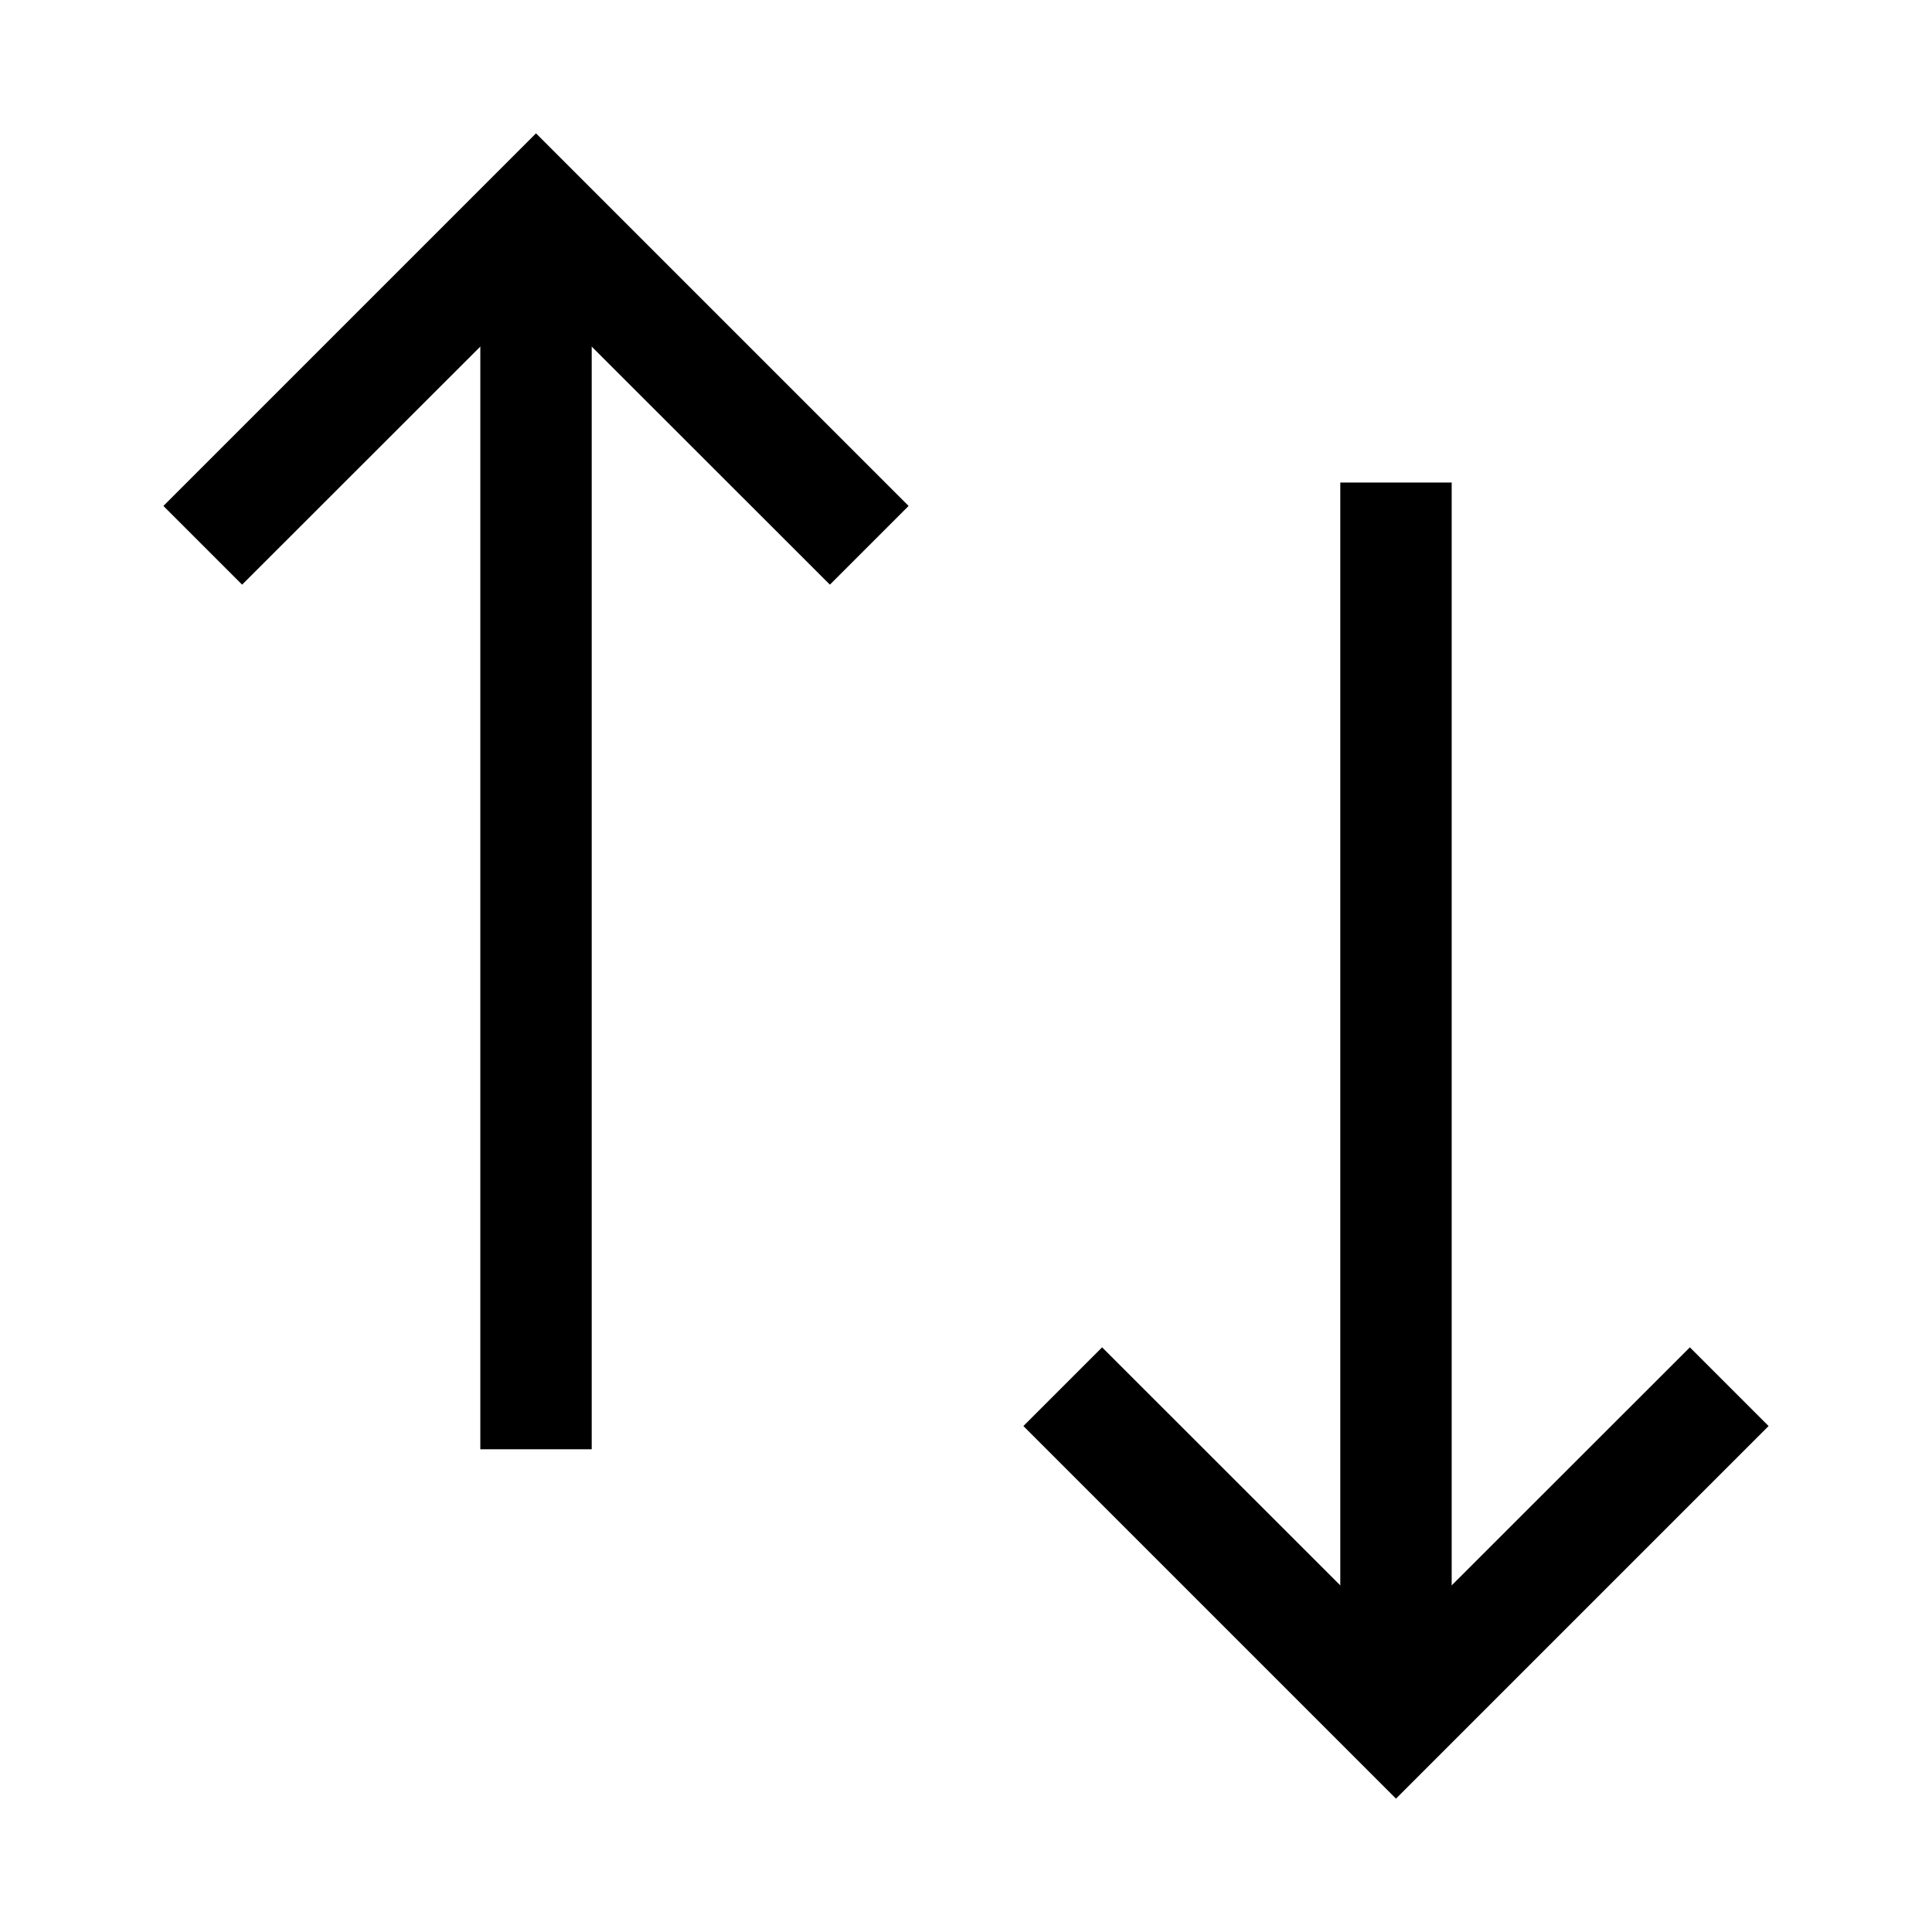
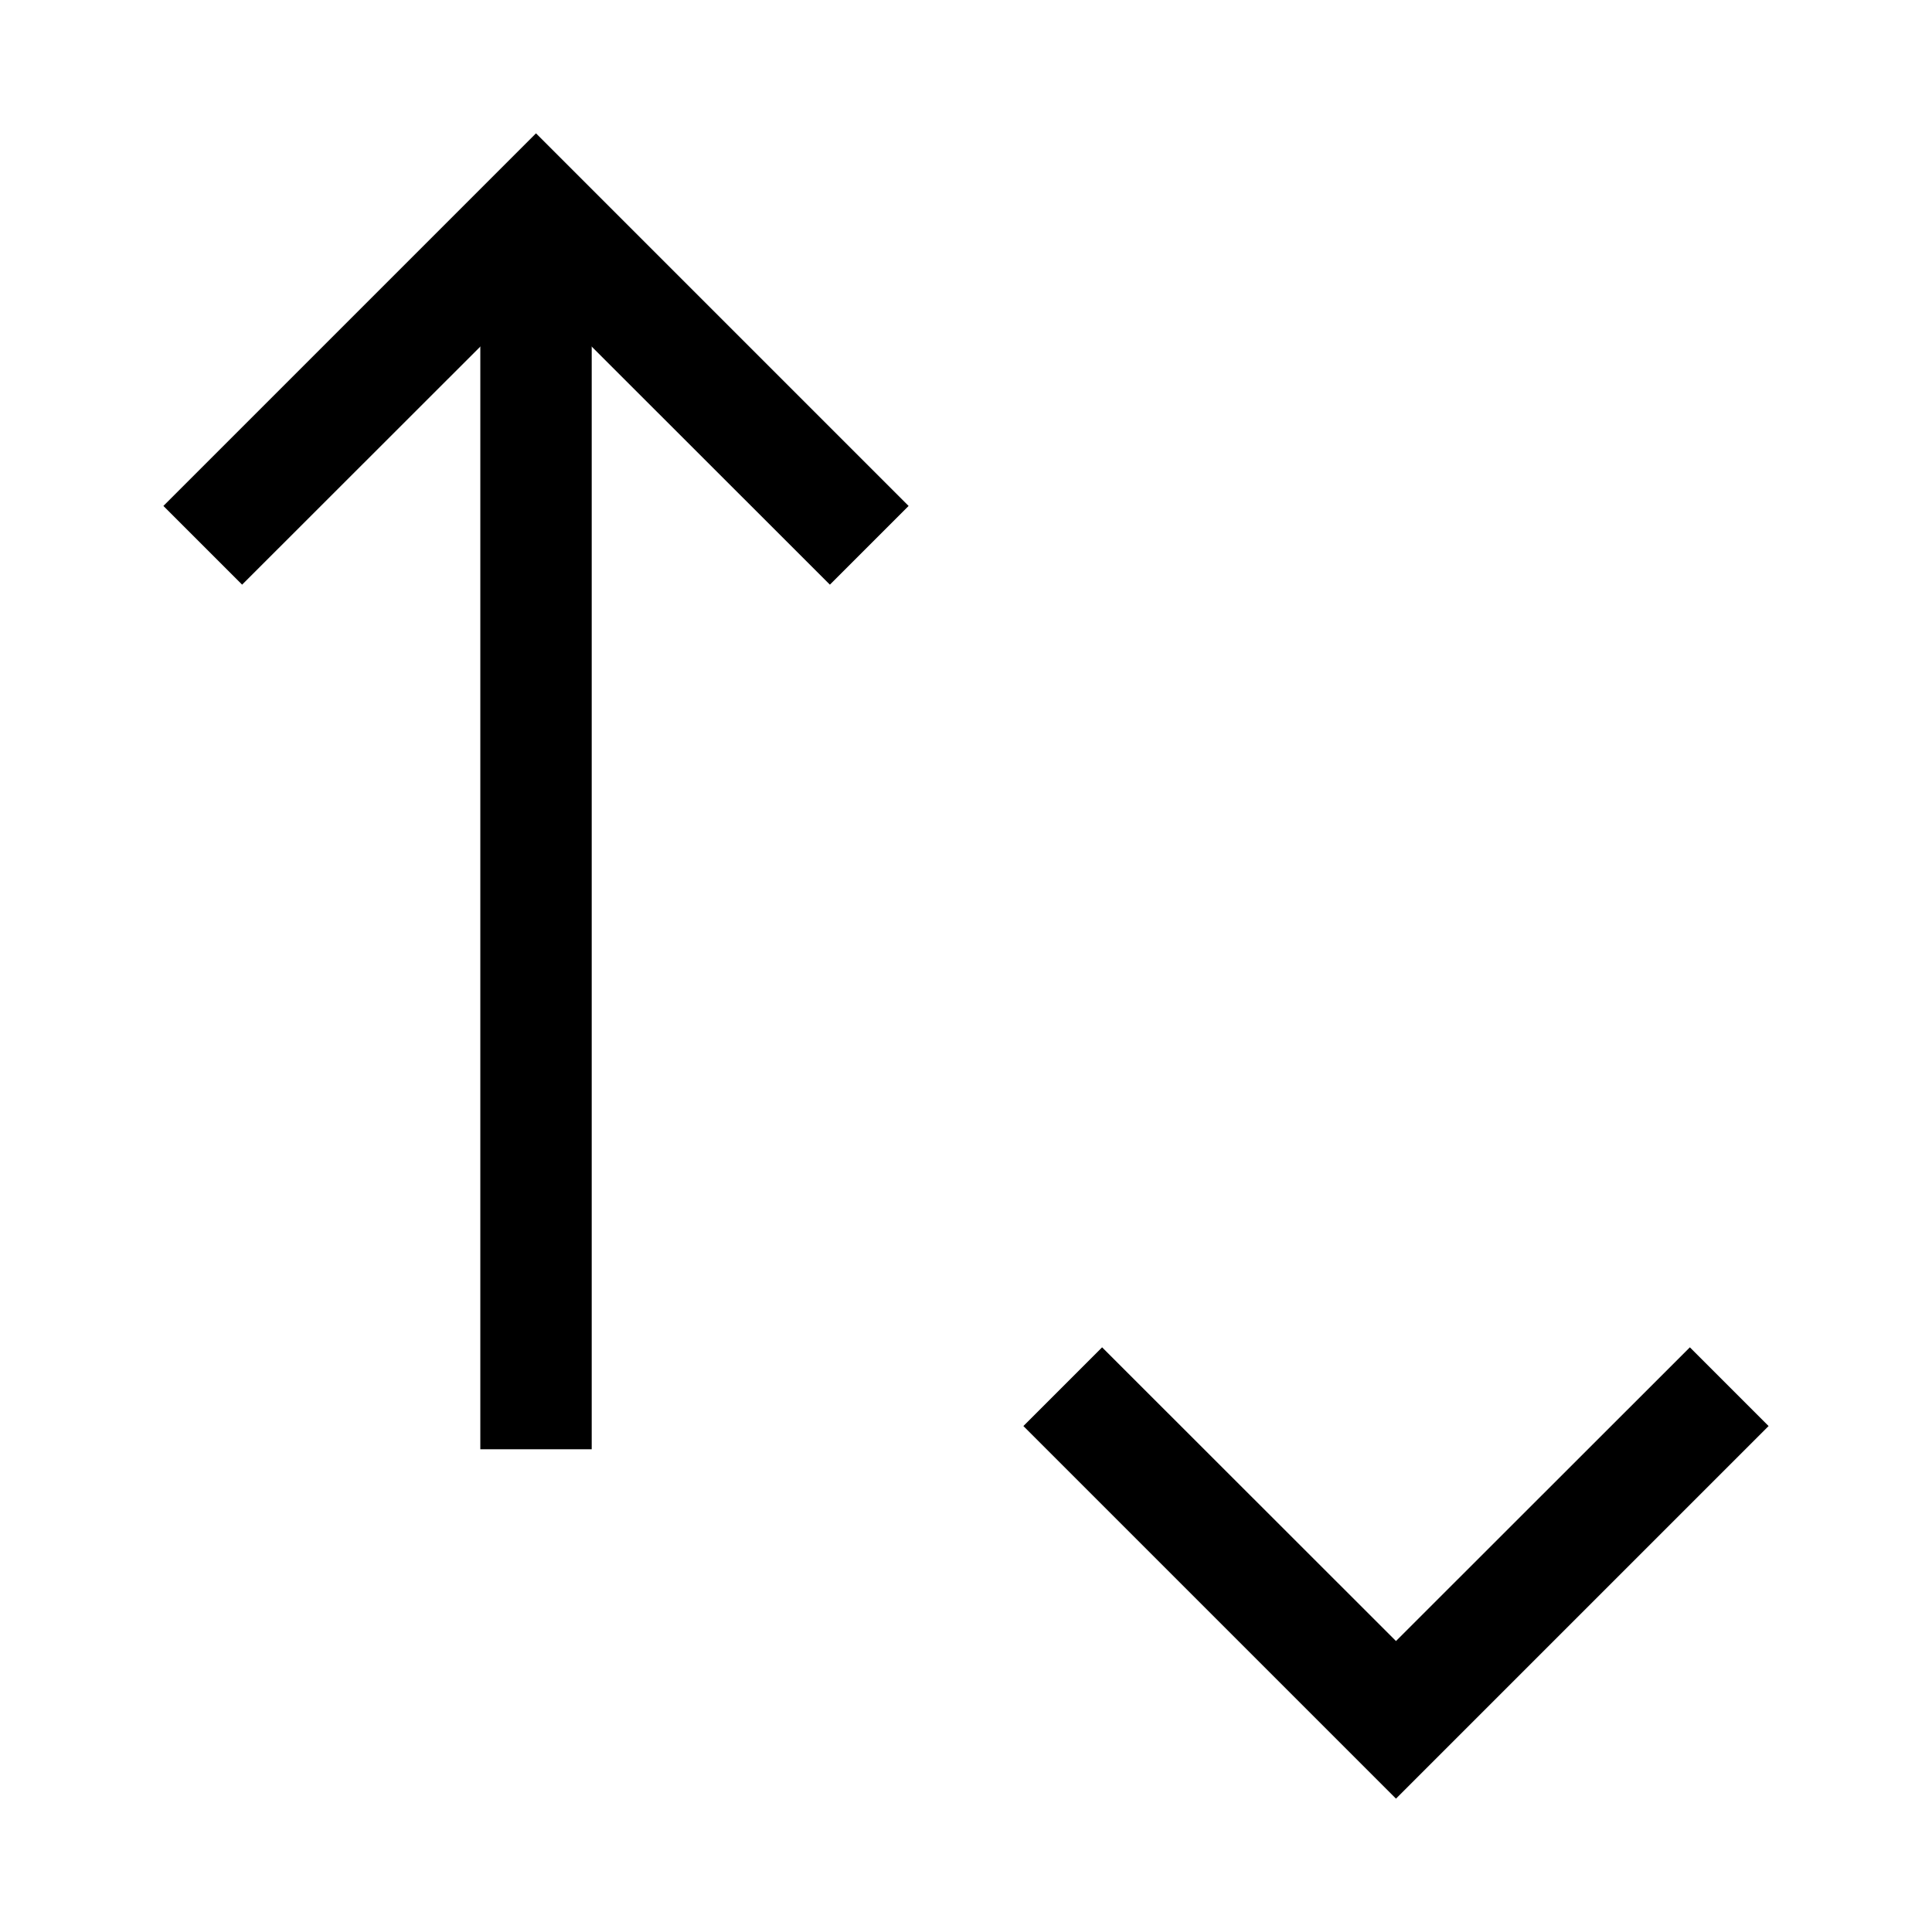
<svg xmlns="http://www.w3.org/2000/svg" fill="#000000" width="800px" height="800px" version="1.1" viewBox="144 144 512 512">
  <g>
    <path d="m363.93 298.94-77.883-77.836-77.883 77.836-20.863-20.859 98.746-98.746 98.746 98.746z" />
-     <path d="m271.29 200.2h29.52v327.87h-29.52z" />
+     <path d="m271.29 200.2h29.52v327.87h-29.52" />
    <path d="m513.95 620.66-98.742-98.742 20.859-20.863 77.883 77.836 77.883-77.836 20.863 20.863z" />
-     <path d="m499.19 271.88h29.52v327.87h-29.52z" />
  </g>
</svg>